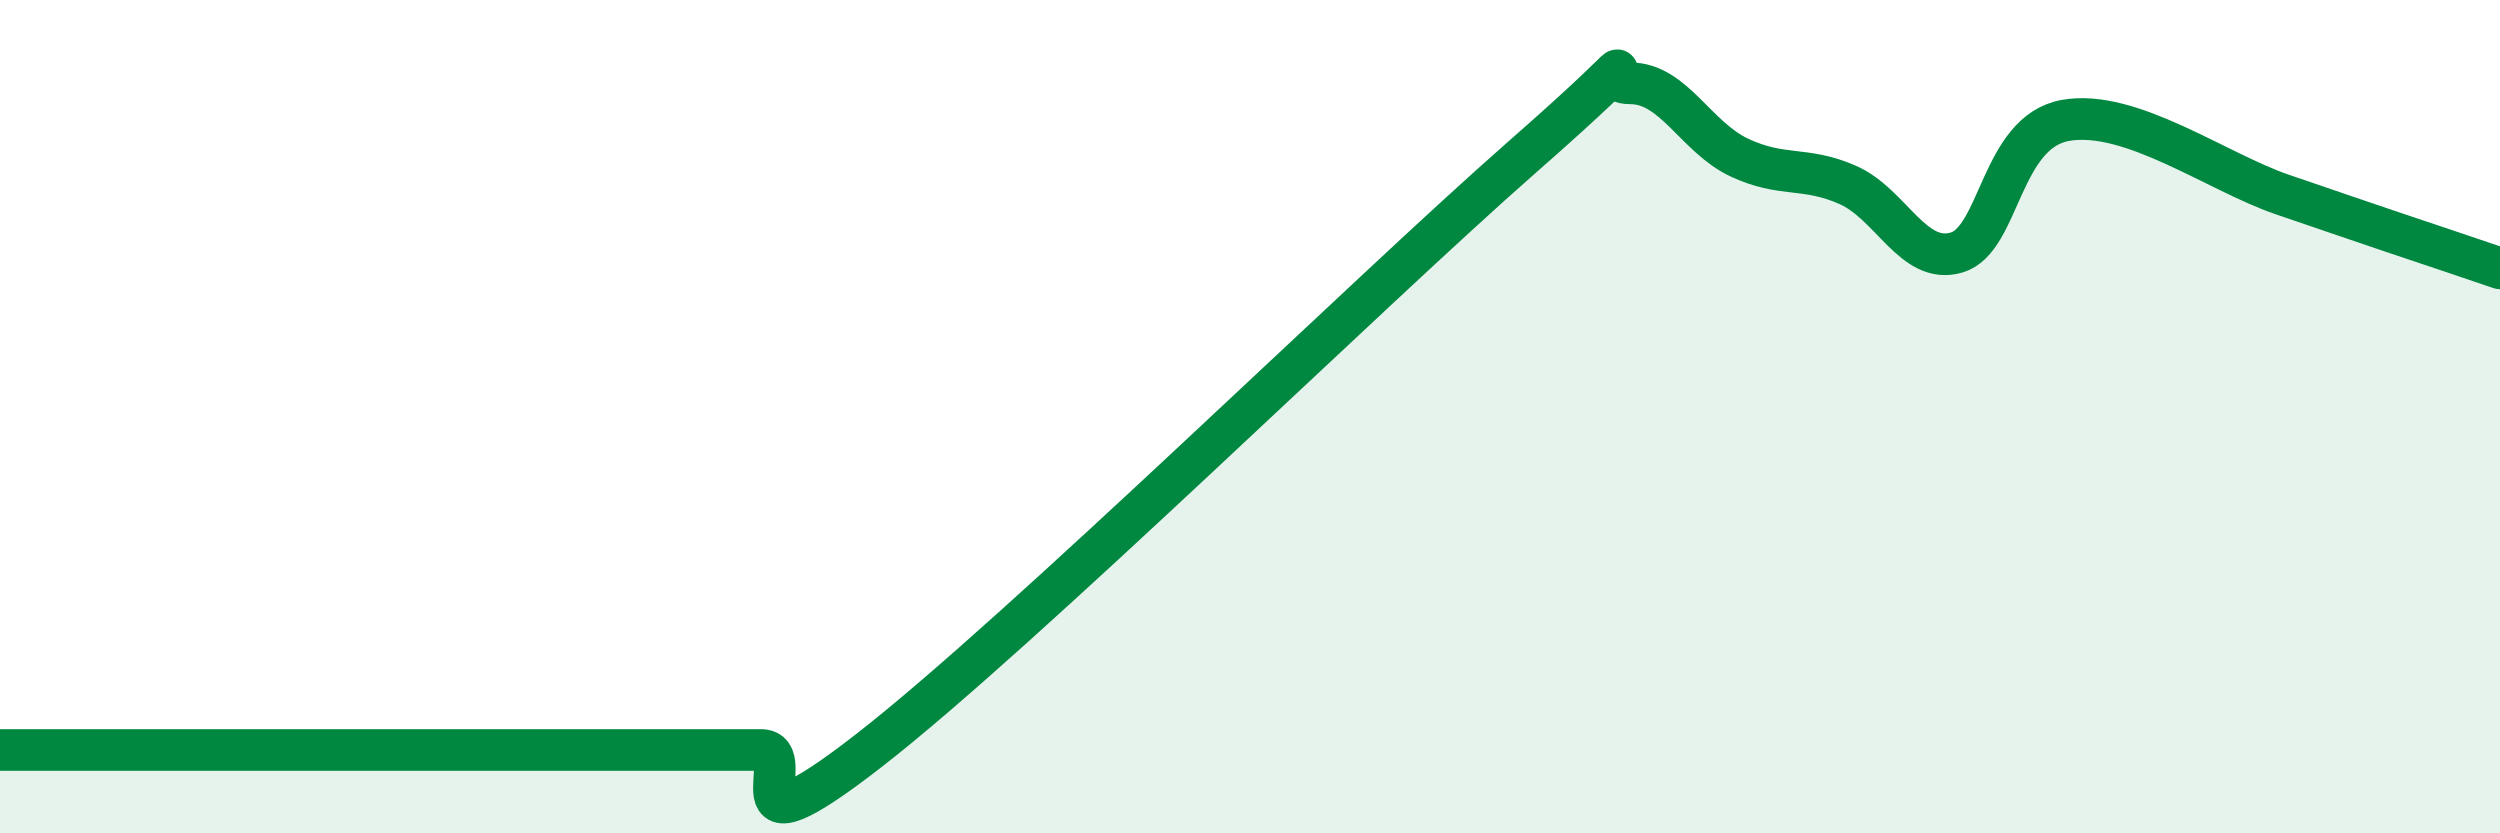
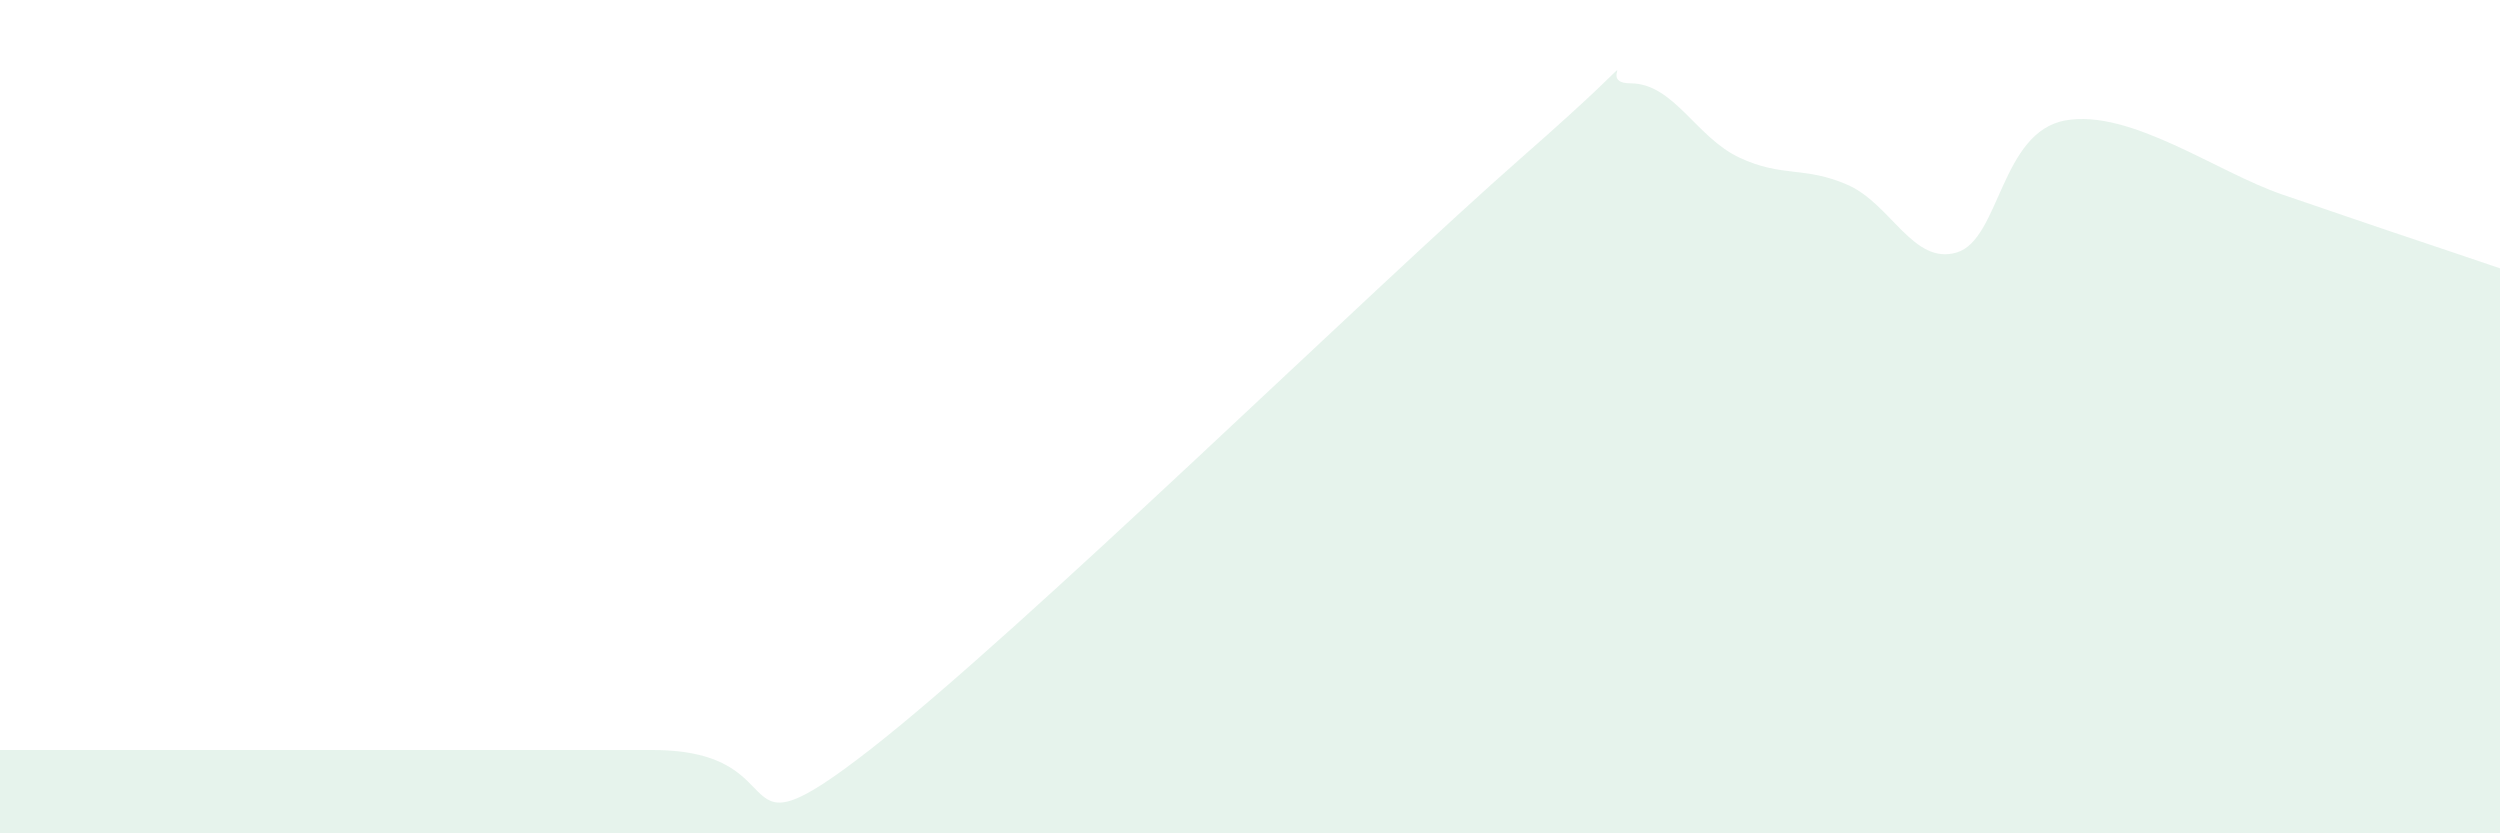
<svg xmlns="http://www.w3.org/2000/svg" width="60" height="20" viewBox="0 0 60 20">
-   <path d="M 0,18 C 0.52,18 1.57,18 2.61,18 C 3.65,18 4.18,18 5.22,18 C 6.26,18 6.79,18 7.83,18 C 8.87,18 9.39,18 10.43,18 C 11.47,18 12,18 13.04,18 C 14.08,18 14.61,18 15.65,18 C 16.69,18 17.22,18 18.26,18 C 19.3,18 17.22,20.84 20.87,18 C 24.52,15.16 32.87,6.98 36.52,3.78 C 40.17,0.58 38.09,2 39.13,2 C 40.17,2 40.7,3.29 41.74,3.78 C 42.78,4.27 43.31,3.98 44.35,4.44 C 45.39,4.9 45.92,6.37 46.96,6.06 C 48,5.75 48.01,3.17 49.57,2.89 C 51.13,2.61 53.22,4.14 54.78,4.67 C 56.34,5.2 56.35,5.21 57.39,5.56 C 58.43,5.91 59.48,6.26 60,6.44L60 20L0 20Z" fill="#008740" opacity="0.1" stroke-linecap="round" stroke-linejoin="round" />
-   <path d="M 0,18 C 0.52,18 1.57,18 2.61,18 C 3.65,18 4.18,18 5.22,18 C 6.26,18 6.79,18 7.83,18 C 8.87,18 9.39,18 10.43,18 C 11.47,18 12,18 13.04,18 C 14.08,18 14.61,18 15.65,18 C 16.69,18 17.22,18 18.26,18 C 19.3,18 17.22,20.84 20.87,18 C 24.52,15.16 32.87,6.98 36.52,3.78 C 40.17,0.58 38.09,2 39.13,2 C 40.17,2 40.7,3.29 41.74,3.78 C 42.78,4.27 43.31,3.98 44.35,4.44 C 45.39,4.9 45.92,6.37 46.96,6.06 C 48,5.75 48.01,3.17 49.57,2.89 C 51.13,2.61 53.22,4.14 54.78,4.67 C 56.34,5.2 56.35,5.21 57.39,5.56 C 58.43,5.91 59.48,6.26 60,6.44" stroke="#008740" stroke-width="1" fill="none" stroke-linecap="round" stroke-linejoin="round" />
+   <path d="M 0,18 C 0.52,18 1.57,18 2.61,18 C 3.65,18 4.18,18 5.22,18 C 6.26,18 6.79,18 7.83,18 C 8.87,18 9.39,18 10.43,18 C 11.47,18 12,18 13.04,18 C 14.08,18 14.61,18 15.65,18 C 19.3,18 17.22,20.84 20.87,18 C 24.52,15.16 32.87,6.98 36.52,3.78 C 40.17,0.58 38.09,2 39.13,2 C 40.17,2 40.7,3.29 41.74,3.78 C 42.78,4.27 43.31,3.98 44.35,4.44 C 45.39,4.9 45.92,6.37 46.96,6.06 C 48,5.75 48.01,3.17 49.57,2.89 C 51.13,2.61 53.22,4.14 54.78,4.67 C 56.34,5.2 56.35,5.21 57.39,5.56 C 58.43,5.91 59.48,6.26 60,6.44L60 20L0 20Z" fill="#008740" opacity="0.1" stroke-linecap="round" stroke-linejoin="round" />
</svg>